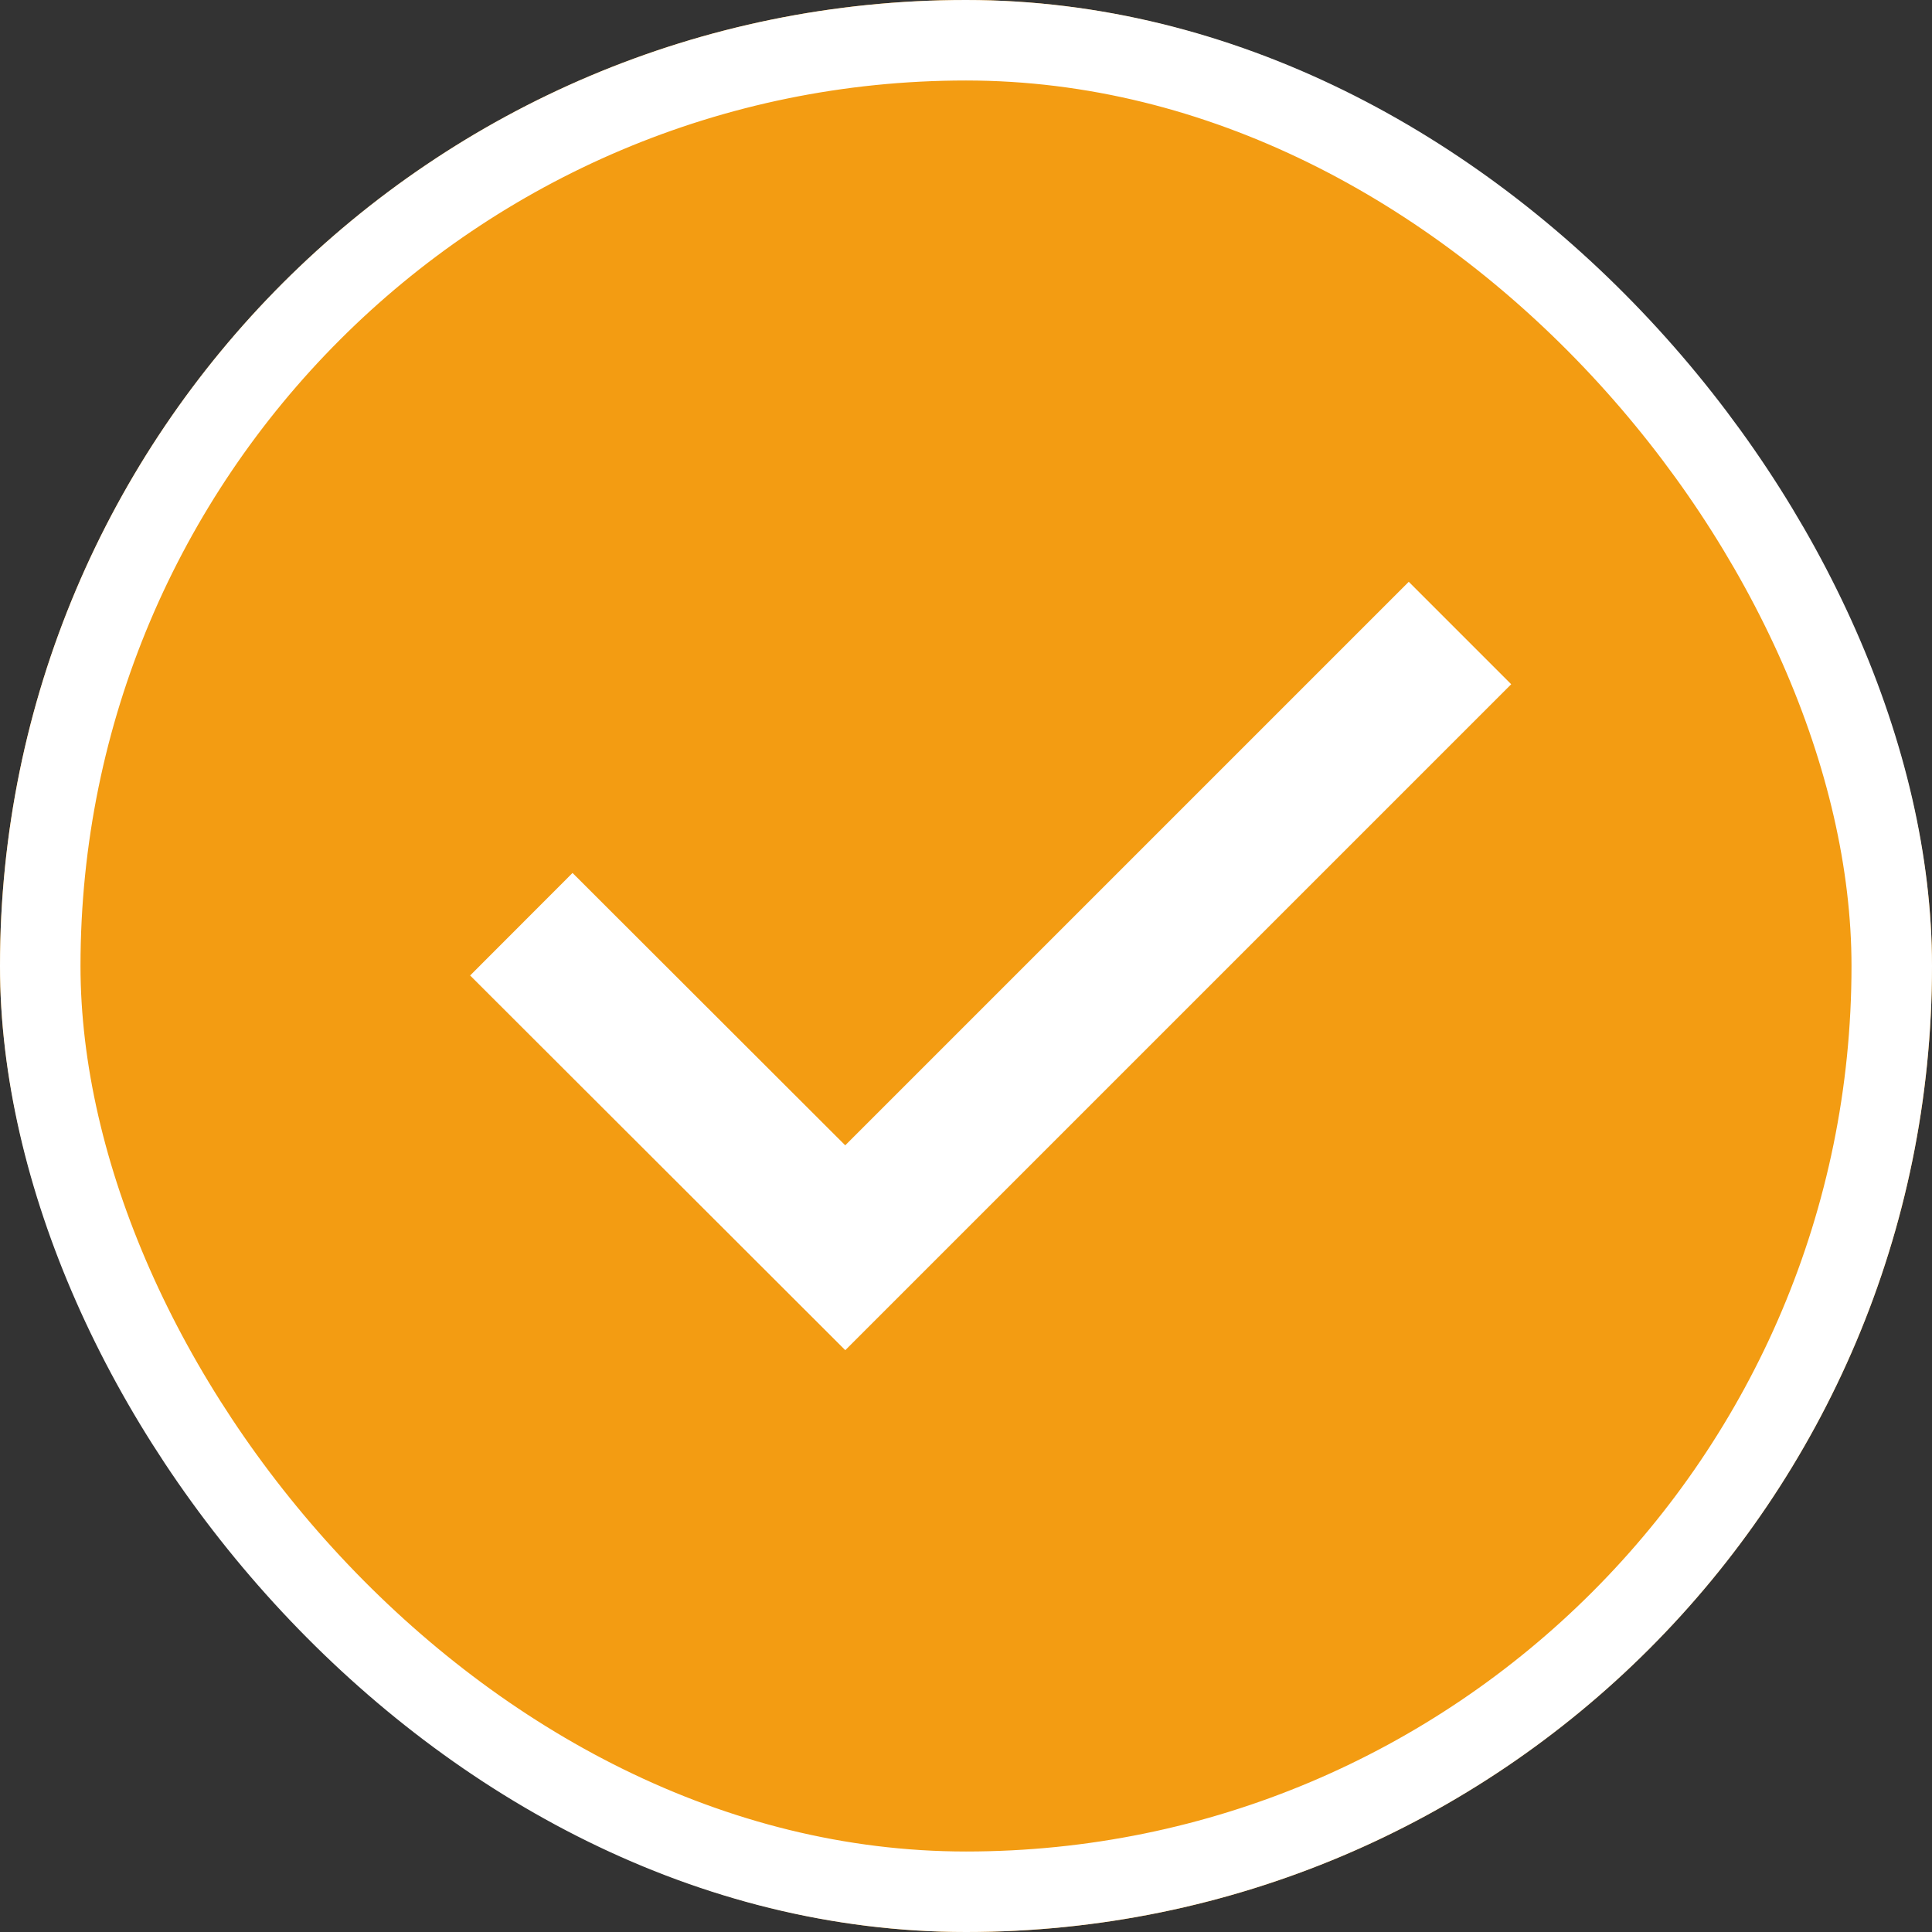
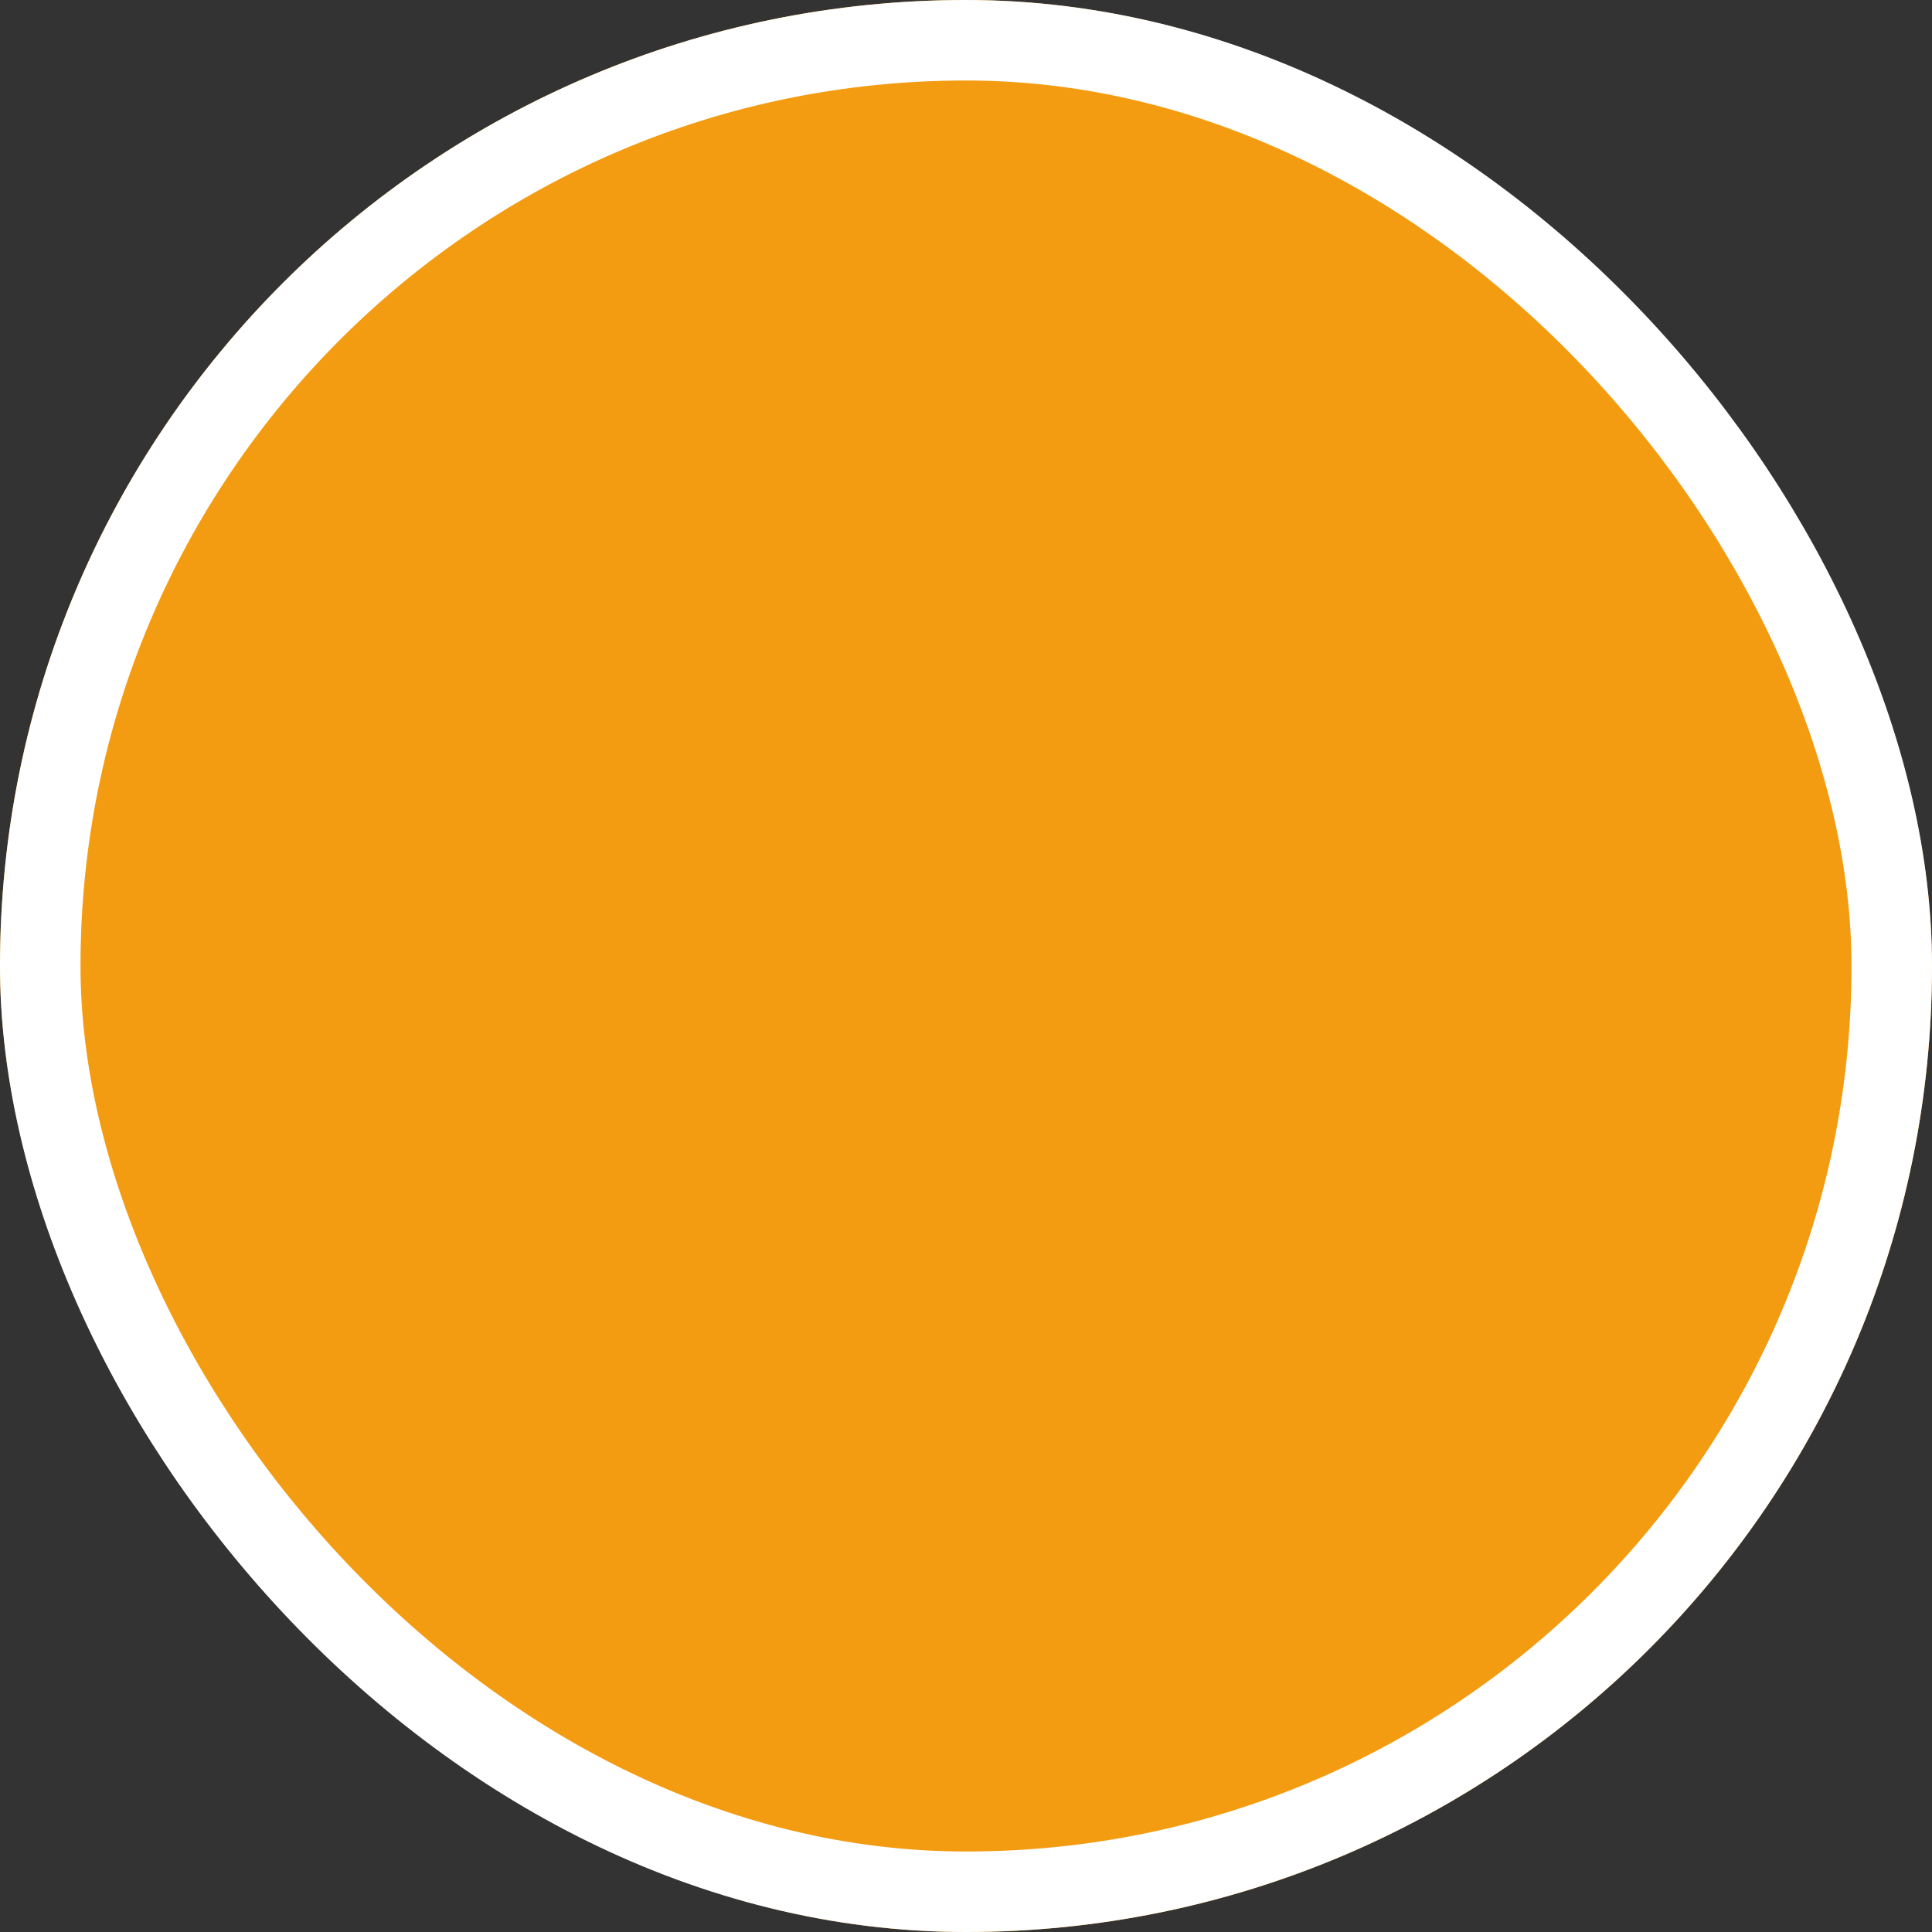
<svg xmlns="http://www.w3.org/2000/svg" width="24" height="24" viewBox="0 0 24 24" fill="none">
  <rect x="0" y="0" width="24" height="24" fill="#333333" stroke="none" />
  <g clip-path="url(#clip0_399_71102)">
    <rect width="24" height="24" rx="12" fill="#F39C12" />
-     <path d="M7.113 12.117L10.5 15.5L17.5 8.5" stroke="white" stroke-width="1.8" stroke-miterlimit="22.926" stroke-linecap="square" />
  </g>
  <rect x="0.5" y="0.5" width="23" height="23" rx="11.5" stroke="white" />
  <defs>
    <clipPath id="clip0_399_71102">
      <rect width="24" height="24" rx="12" fill="white" />
    </clipPath>
  </defs>
</svg>